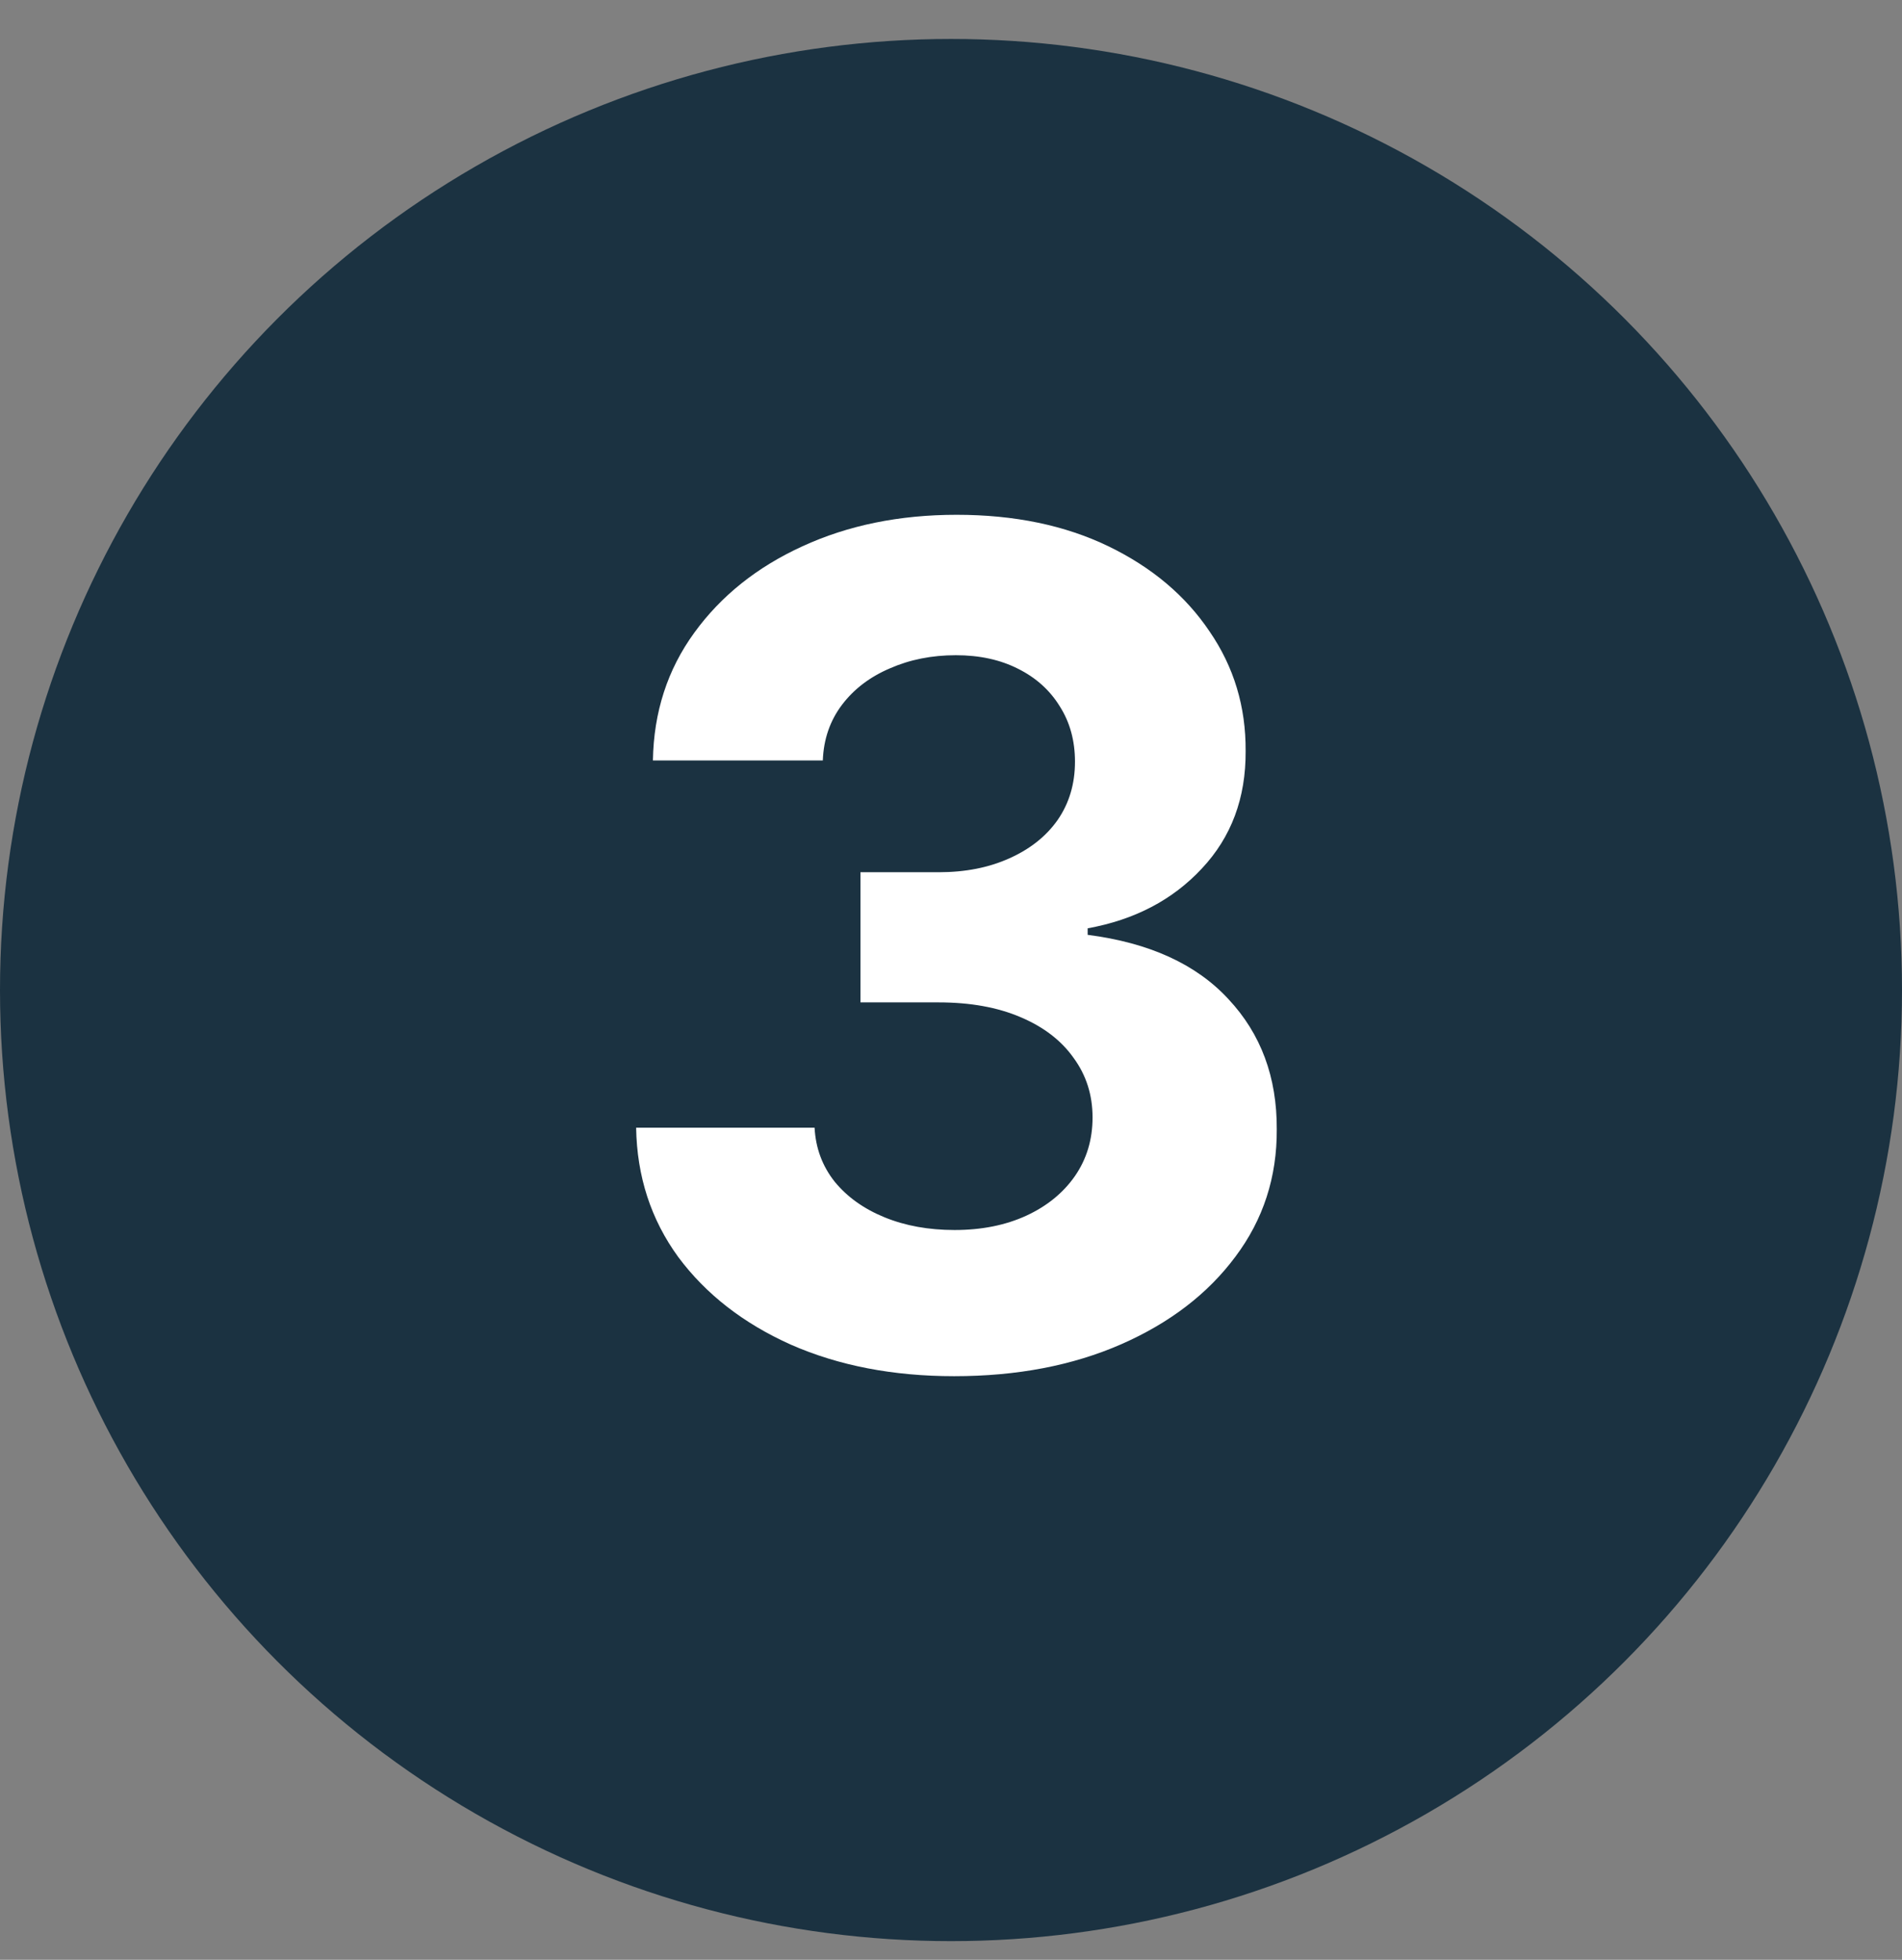
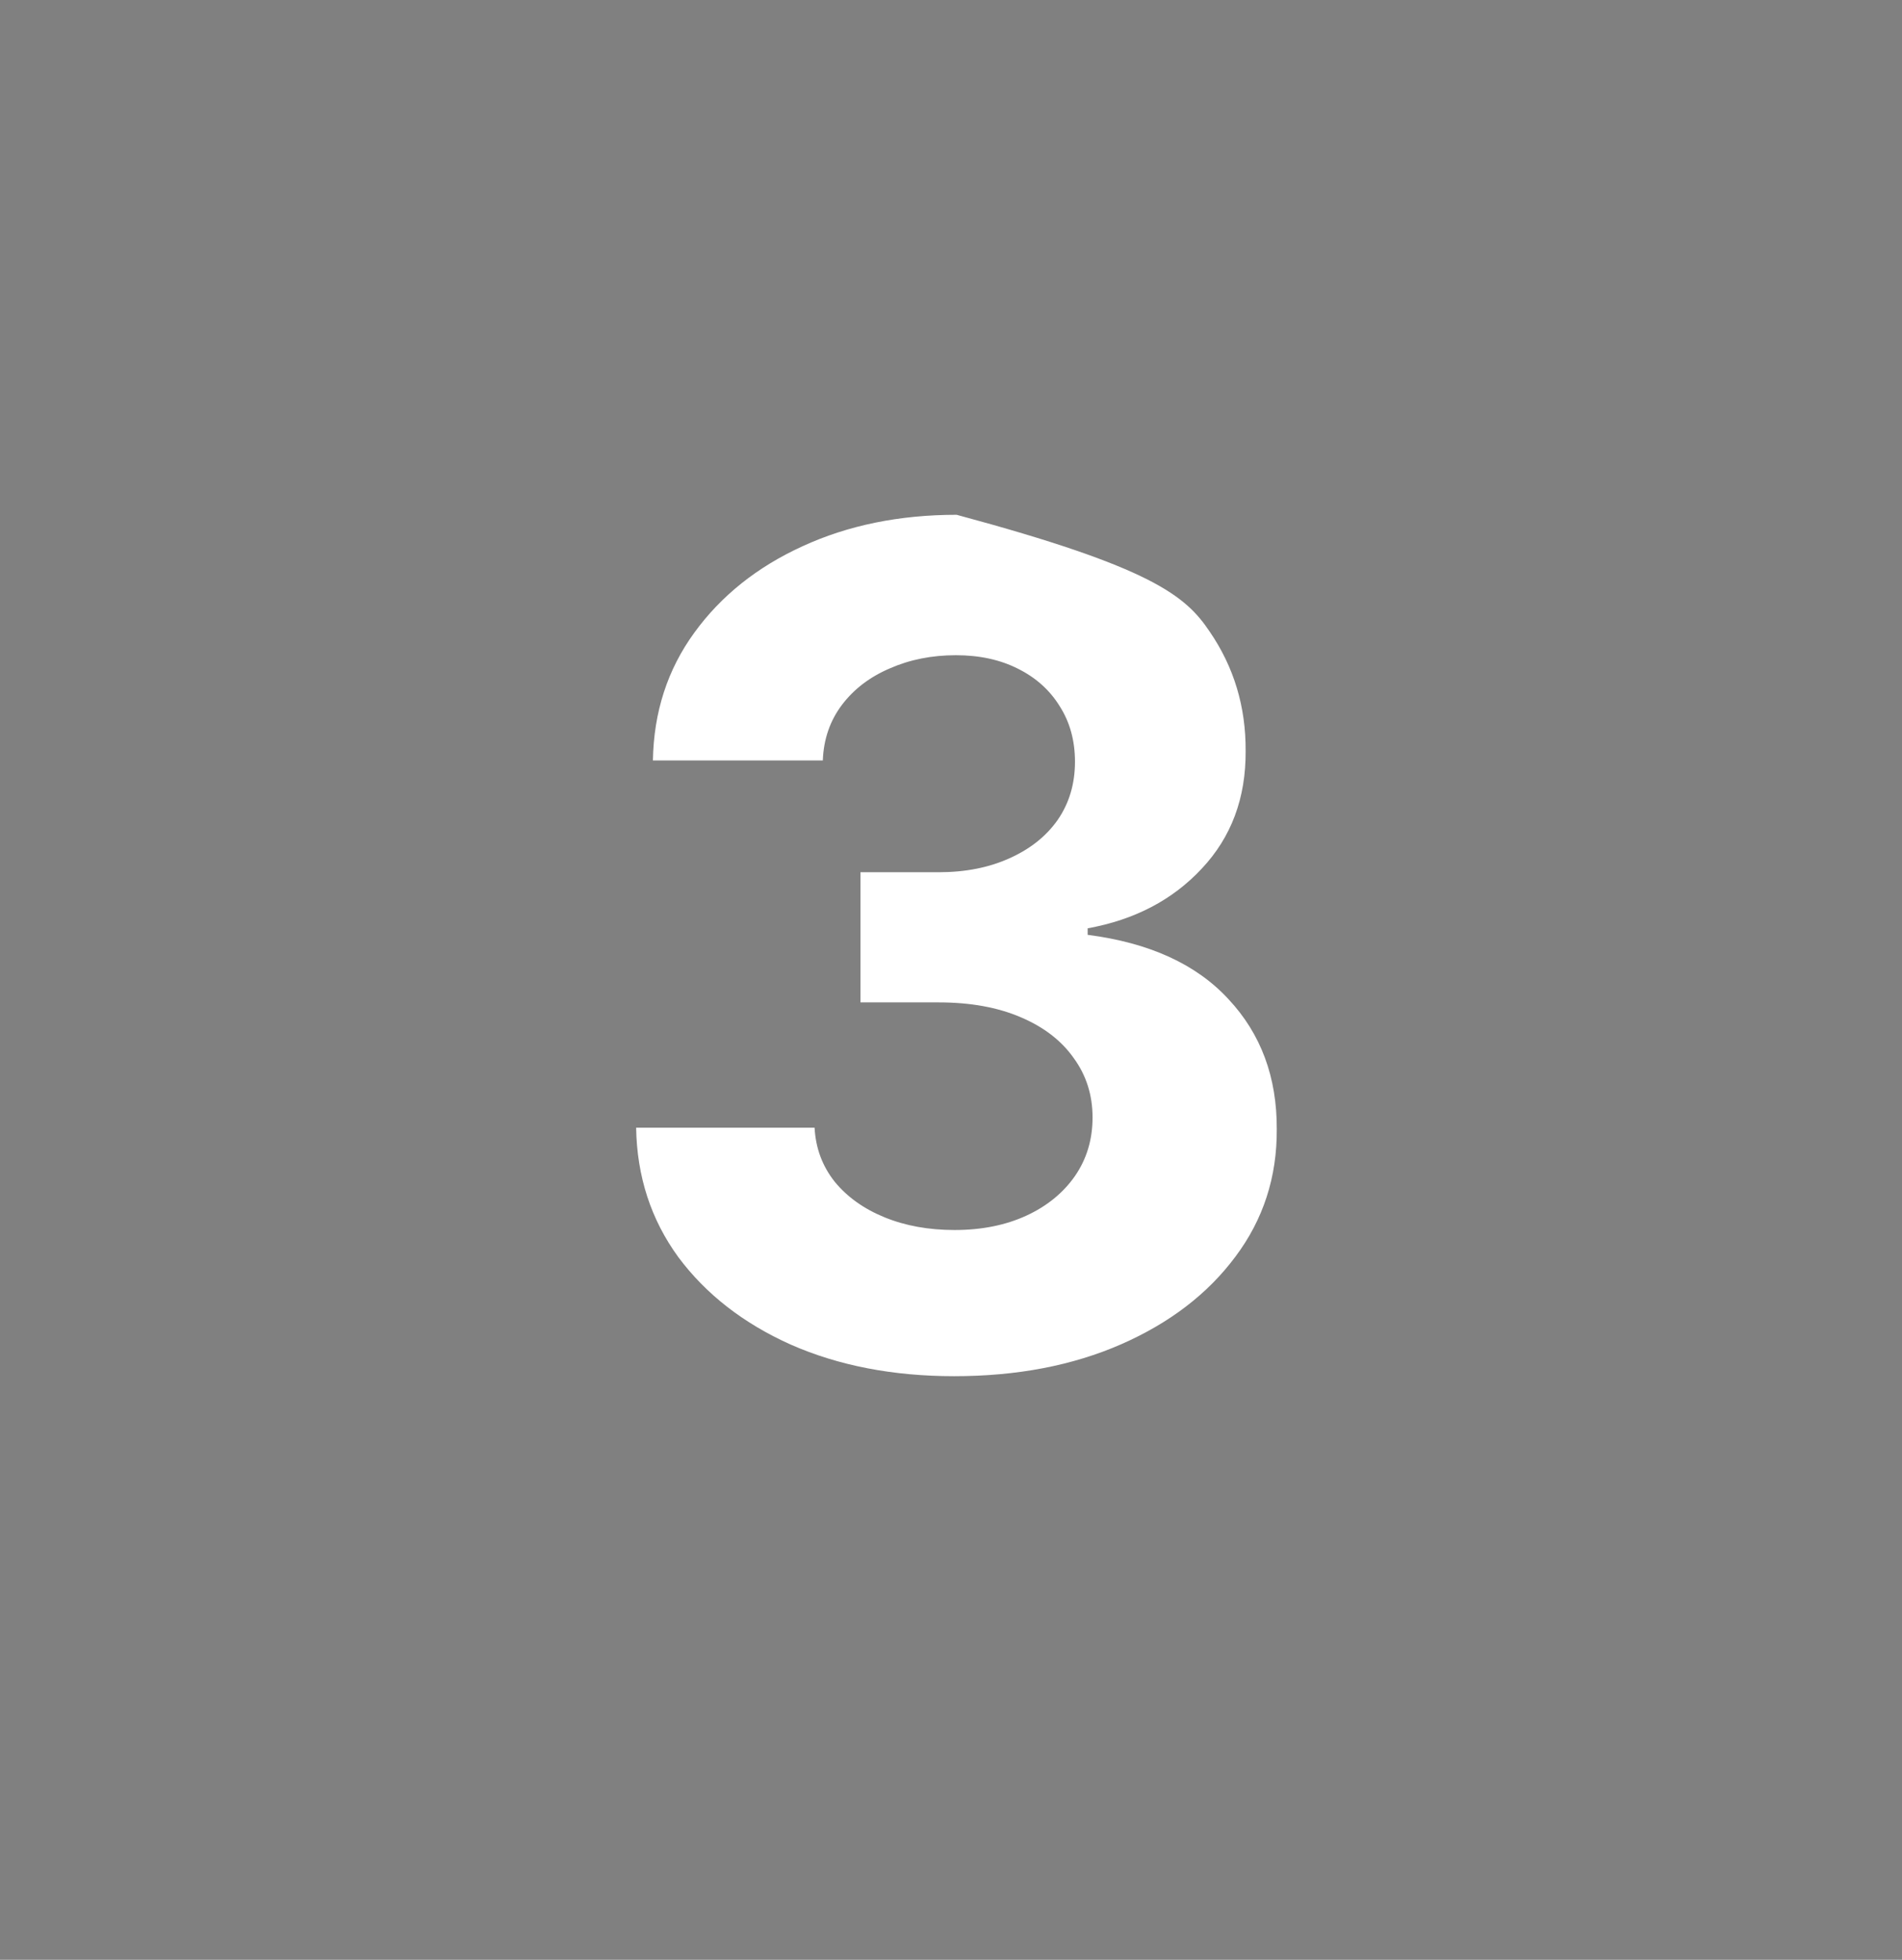
<svg xmlns="http://www.w3.org/2000/svg" width="33" height="34" viewBox="0 0 33 34" fill="none">
  <rect x="0" y="0" width="33" height="34" fill="#808080" stroke="none" />
-   <circle cx="16.5" cy="17.176" r="16.5" fill="#1B3241" />
-   <path d="M16.555 23.875C15.495 23.875 14.55 23.692 13.722 23.328C12.898 22.959 12.247 22.452 11.768 21.808C11.295 21.159 11.051 20.411 11.037 19.564H14.133C14.152 19.919 14.268 20.231 14.482 20.501C14.699 20.766 14.988 20.972 15.348 21.119C15.708 21.266 16.113 21.339 16.562 21.339C17.031 21.339 17.445 21.256 17.805 21.091C18.165 20.925 18.447 20.695 18.651 20.402C18.854 20.108 18.956 19.77 18.956 19.386C18.956 18.998 18.847 18.654 18.629 18.356C18.416 18.053 18.108 17.816 17.706 17.646C17.308 17.476 16.835 17.39 16.285 17.39H14.929V15.132H16.285C16.75 15.132 17.159 15.051 17.514 14.89C17.874 14.729 18.153 14.507 18.352 14.223C18.551 13.934 18.651 13.598 18.651 13.214C18.651 12.85 18.563 12.53 18.388 12.255C18.217 11.976 17.976 11.758 17.663 11.602C17.356 11.446 16.996 11.367 16.584 11.367C16.167 11.367 15.786 11.443 15.44 11.595C15.095 11.742 14.818 11.952 14.609 12.227C14.401 12.502 14.29 12.823 14.276 13.193H11.328C11.342 12.355 11.581 11.616 12.046 10.977C12.509 10.338 13.134 9.838 13.921 9.478C14.711 9.114 15.604 8.931 16.598 8.931C17.602 8.931 18.48 9.114 19.233 9.478C19.986 9.843 20.57 10.335 20.987 10.956C21.409 11.571 21.617 12.262 21.612 13.03C21.617 13.844 21.364 14.523 20.852 15.068C20.346 15.612 19.685 15.958 18.871 16.105V16.218C19.941 16.356 20.755 16.727 21.314 17.334C21.877 17.935 22.157 18.688 22.152 19.592C22.157 20.421 21.918 21.157 21.435 21.801C20.956 22.445 20.296 22.951 19.453 23.321C18.61 23.69 17.644 23.875 16.555 23.875Z" fill="white" />
+   <path d="M16.555 23.875C15.495 23.875 14.55 23.692 13.722 23.328C12.898 22.959 12.247 22.452 11.768 21.808C11.295 21.159 11.051 20.411 11.037 19.564H14.133C14.152 19.919 14.268 20.231 14.482 20.501C14.699 20.766 14.988 20.972 15.348 21.119C15.708 21.266 16.113 21.339 16.562 21.339C17.031 21.339 17.445 21.256 17.805 21.091C18.165 20.925 18.447 20.695 18.651 20.402C18.854 20.108 18.956 19.77 18.956 19.386C18.956 18.998 18.847 18.654 18.629 18.356C18.416 18.053 18.108 17.816 17.706 17.646C17.308 17.476 16.835 17.39 16.285 17.39H14.929V15.132H16.285C16.75 15.132 17.159 15.051 17.514 14.89C17.874 14.729 18.153 14.507 18.352 14.223C18.551 13.934 18.651 13.598 18.651 13.214C18.651 12.85 18.563 12.53 18.388 12.255C18.217 11.976 17.976 11.758 17.663 11.602C17.356 11.446 16.996 11.367 16.584 11.367C16.167 11.367 15.786 11.443 15.44 11.595C15.095 11.742 14.818 11.952 14.609 12.227C14.401 12.502 14.29 12.823 14.276 13.193H11.328C11.342 12.355 11.581 11.616 12.046 10.977C12.509 10.338 13.134 9.838 13.921 9.478C14.711 9.114 15.604 8.931 16.598 8.931C19.986 9.843 20.57 10.335 20.987 10.956C21.409 11.571 21.617 12.262 21.612 13.03C21.617 13.844 21.364 14.523 20.852 15.068C20.346 15.612 19.685 15.958 18.871 16.105V16.218C19.941 16.356 20.755 16.727 21.314 17.334C21.877 17.935 22.157 18.688 22.152 19.592C22.157 20.421 21.918 21.157 21.435 21.801C20.956 22.445 20.296 22.951 19.453 23.321C18.61 23.69 17.644 23.875 16.555 23.875Z" fill="white" />
</svg>